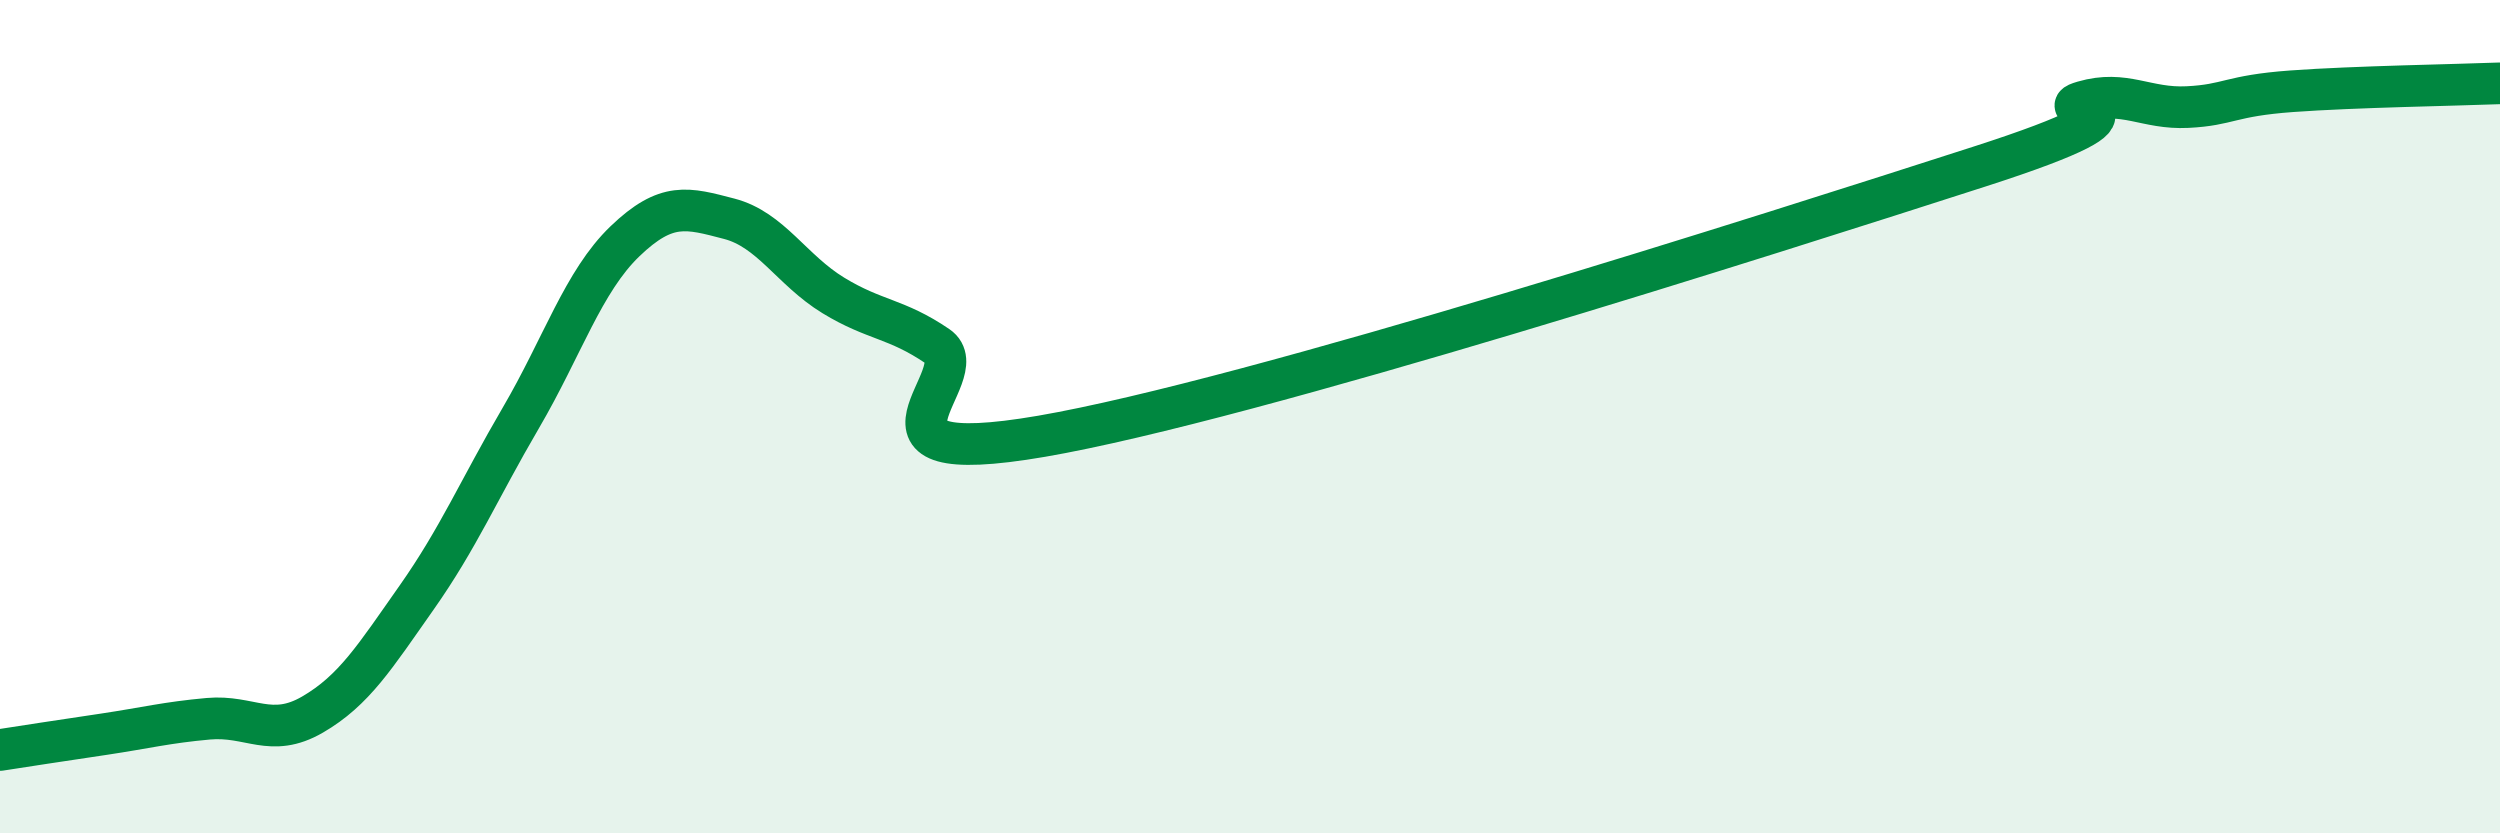
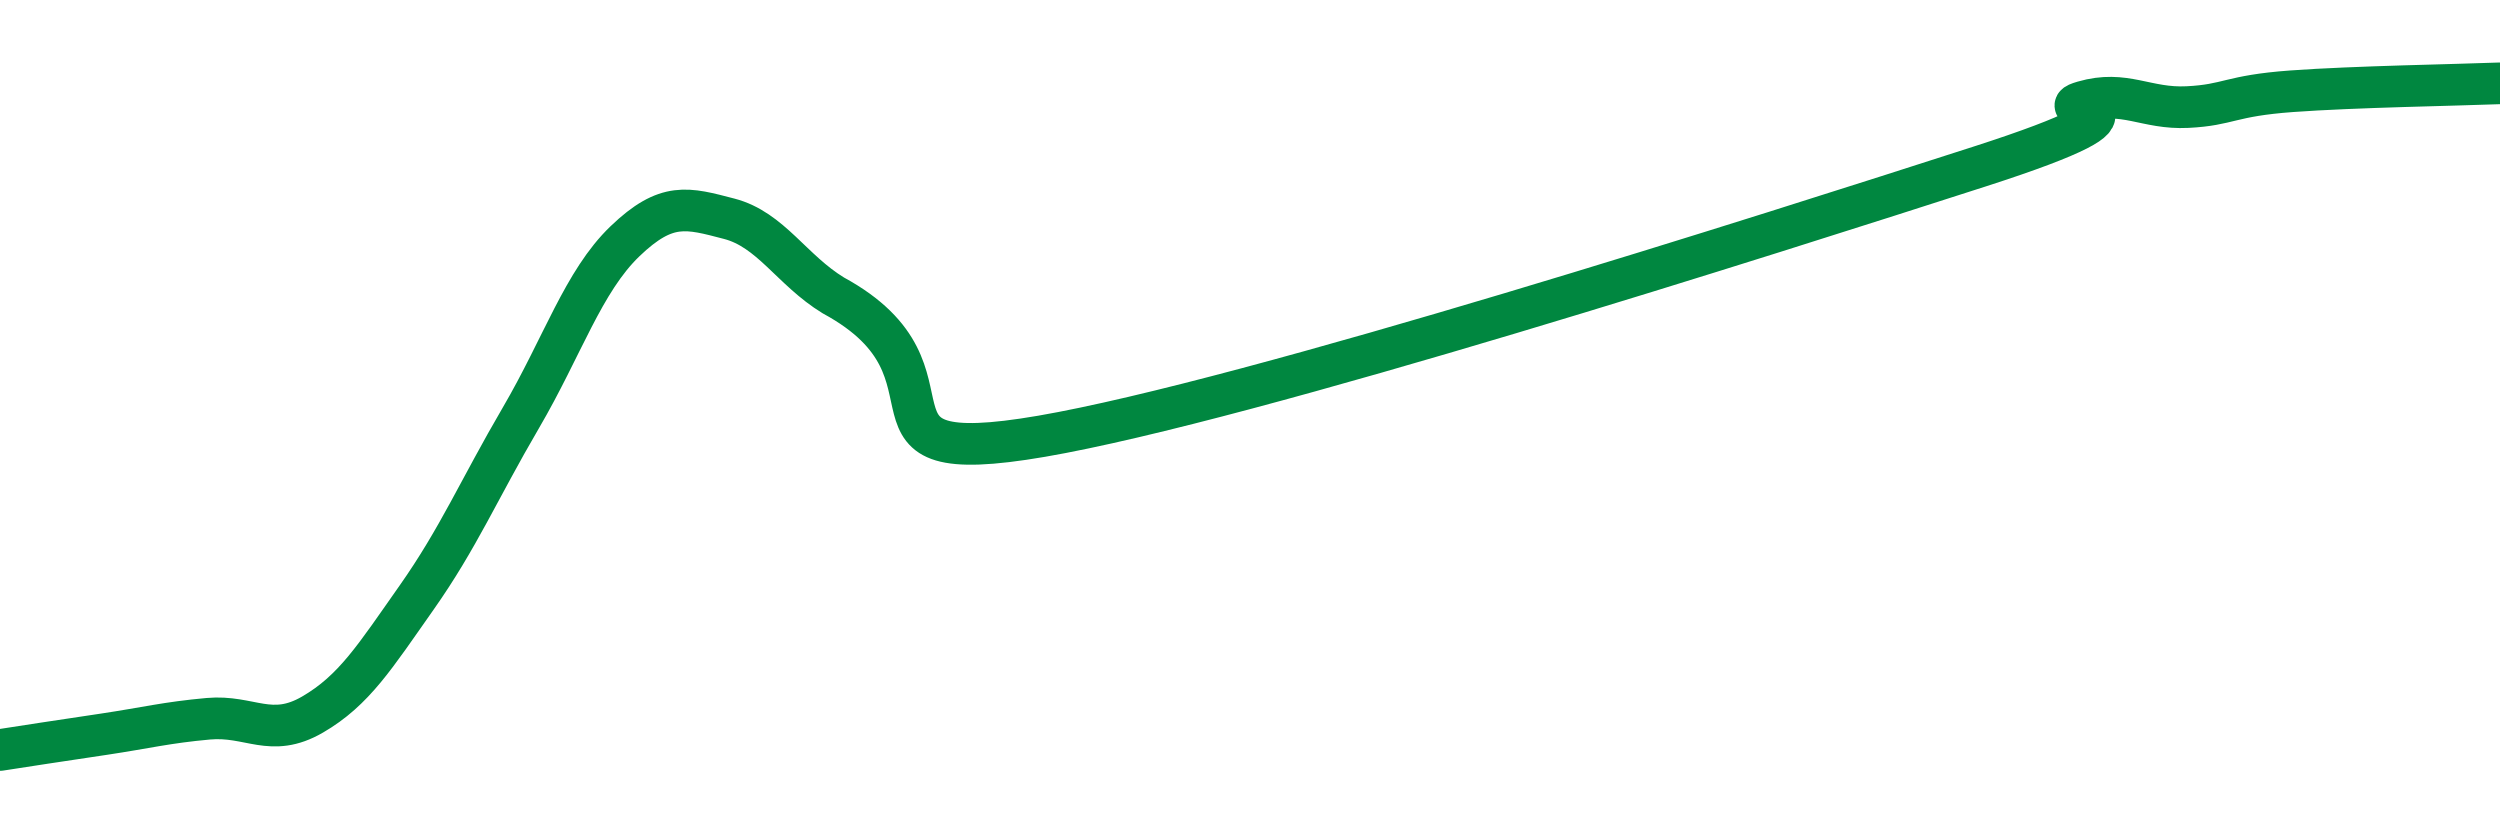
<svg xmlns="http://www.w3.org/2000/svg" width="60" height="20" viewBox="0 0 60 20">
-   <path d="M 0,18 C 0.5,17.92 1.5,17.77 2.5,17.62 C 3.5,17.47 4,17.34 5,17.25 C 6,17.16 6.5,17.73 7.5,17.15 C 8.5,16.57 9,15.76 10,14.34 C 11,12.92 11.5,11.74 12.5,10.03 C 13.5,8.32 14,6.75 15,5.79 C 16,4.83 16.5,4.99 17.5,5.25 C 18.5,5.51 19,6.48 20,7.09 C 21,7.7 21.5,7.63 22.5,8.31 C 23.5,8.99 20,11.33 25,10.47 C 30,9.61 42.5,5.61 47.5,4 C 52.5,2.39 49,2.73 50,2.44 C 51,2.15 51.5,2.62 52.5,2.57 C 53.5,2.52 53.5,2.3 55,2.19 C 56.5,2.08 59,2.04 60,2L60 20L0 20Z" fill="#008740" opacity="0.1" stroke-linecap="round" stroke-linejoin="round" />
-   <path d="M 0,18 C 0.5,17.92 1.5,17.77 2.5,17.62 C 3.5,17.47 4,17.34 5,17.25 C 6,17.16 6.5,17.73 7.5,17.15 C 8.5,16.57 9,15.76 10,14.34 C 11,12.92 11.5,11.74 12.5,10.03 C 13.5,8.32 14,6.75 15,5.79 C 16,4.83 16.5,4.99 17.5,5.25 C 18.5,5.51 19,6.48 20,7.09 C 21,7.7 21.5,7.63 22.5,8.31 C 23.5,8.99 20,11.33 25,10.47 C 30,9.61 42.5,5.61 47.5,4 C 52.5,2.39 49,2.73 50,2.44 C 51,2.15 51.5,2.62 52.5,2.57 C 53.5,2.52 53.5,2.3 55,2.19 C 56.5,2.08 59,2.04 60,2" stroke="#008740" stroke-width="1" fill="none" stroke-linecap="round" stroke-linejoin="round" />
+   <path d="M 0,18 C 0.5,17.92 1.5,17.77 2.5,17.62 C 3.5,17.47 4,17.34 5,17.25 C 6,17.16 6.5,17.73 7.5,17.15 C 8.5,16.57 9,15.76 10,14.34 C 11,12.92 11.5,11.74 12.5,10.03 C 13.5,8.32 14,6.75 15,5.79 C 16,4.83 16.5,4.99 17.5,5.25 C 18.5,5.51 19,6.48 20,7.09 C 23.5,8.99 20,11.33 25,10.47 C 30,9.61 42.5,5.61 47.5,4 C 52.5,2.39 49,2.73 50,2.44 C 51,2.15 51.5,2.62 52.5,2.57 C 53.5,2.52 53.5,2.3 55,2.19 C 56.5,2.08 59,2.04 60,2" stroke="#008740" stroke-width="1" fill="none" stroke-linecap="round" stroke-linejoin="round" />
</svg>